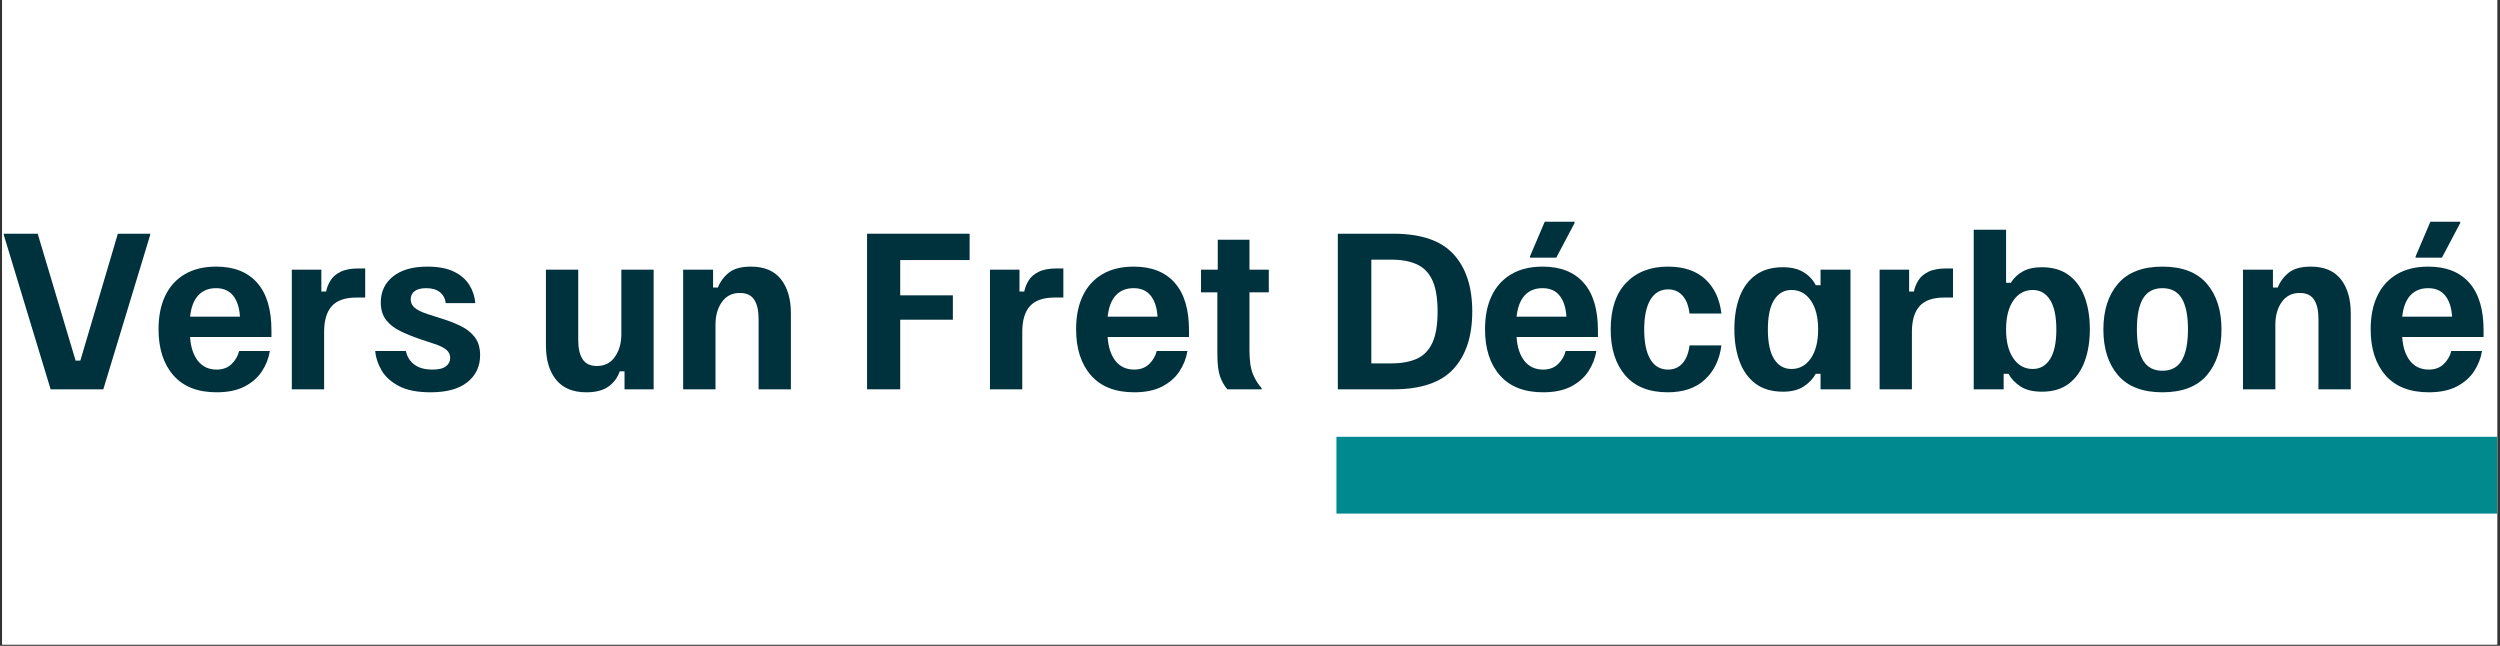
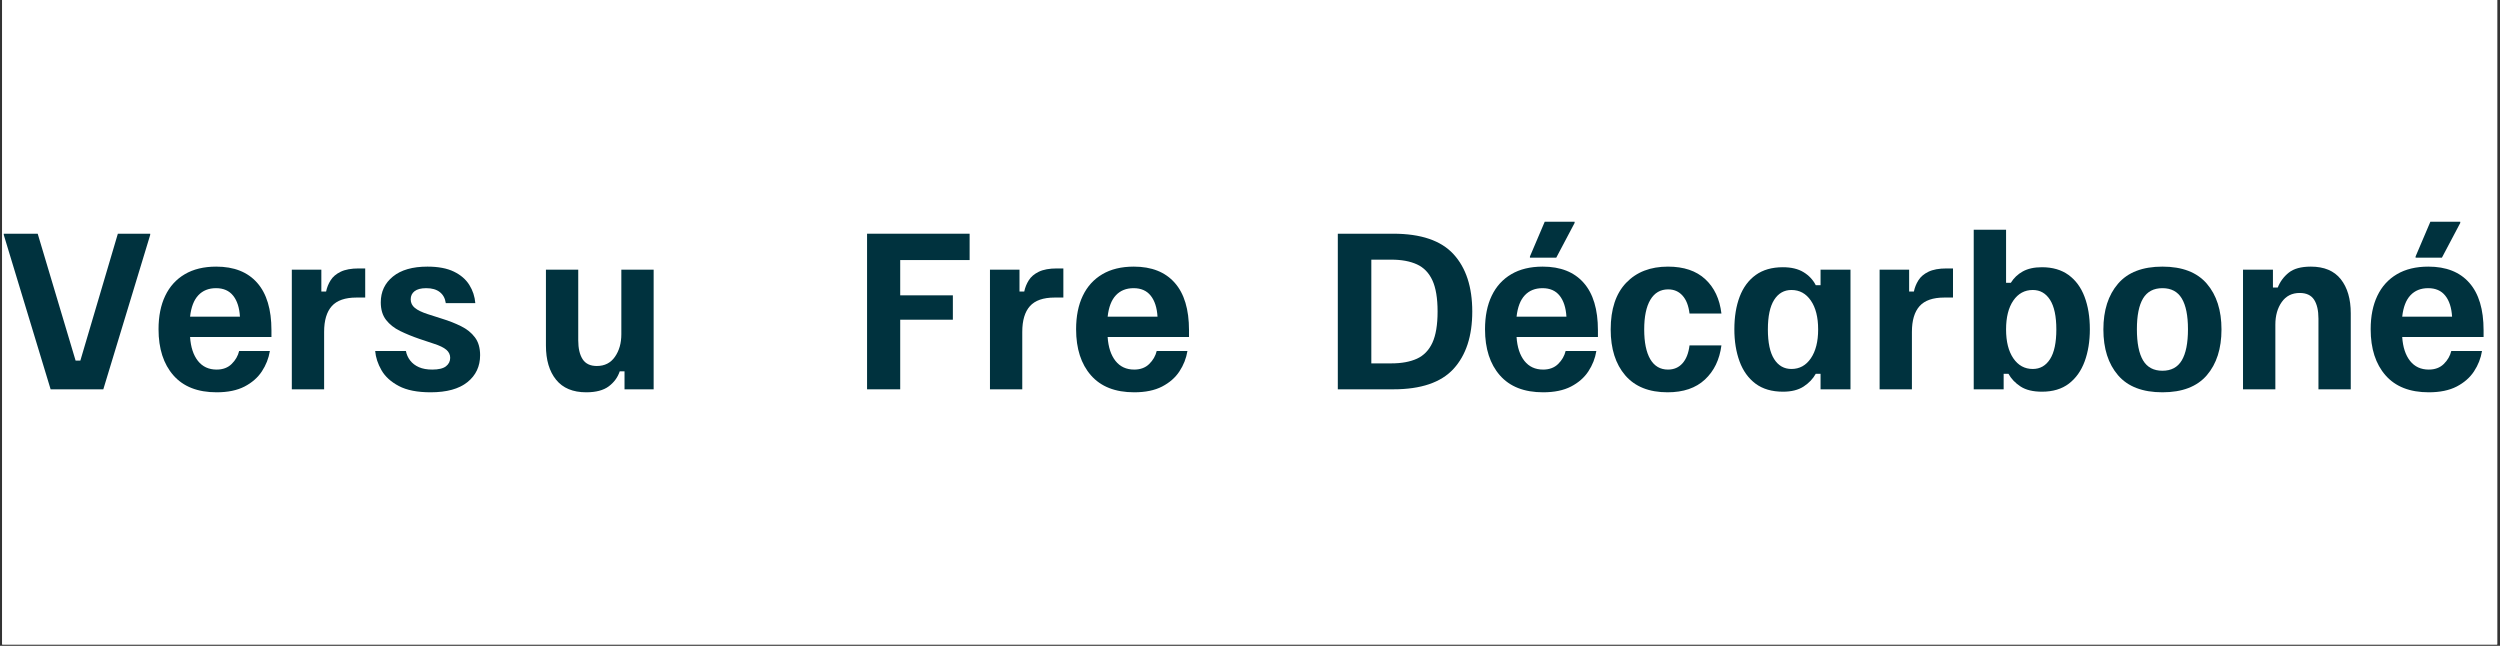
<svg xmlns="http://www.w3.org/2000/svg" width="1293" zoomAndPan="magnify" viewBox="0 0 969.75 250.5" height="334" preserveAspectRatio="xMidYMid meet" version="1.0">
  <rect x="0" y="0" width="969.75" height="250.5" fill="#333333" stroke="none" />
  <defs>
    <g />
    <clipPath id="c503ffa80b">
      <path d="M 0.84 0 L 968.66 0 L 968.66 250 L 0.84 250 Z M 0.84 0 " clip-rule="nonzero" />
    </clipPath>
    <clipPath id="d8d456ccb5">
-       <path d="M 518.406 169.426 L 968.66 169.426 L 968.66 199.238 L 518.406 199.238 Z M 518.406 169.426 " clip-rule="nonzero" />
-     </clipPath>
+       </clipPath>
  </defs>
  <g clip-path="url(#c503ffa80b)">
    <path fill="#ffffff" d="M 0.84 0 L 968.66 0 L 968.66 250 L 0.84 250 Z M 0.84 0 " fill-opacity="1" fill-rule="nonzero" />
    <path fill="#ffffff" d="M 0.84 0 L 968.66 0 L 968.66 250 L 0.84 250 Z M 0.84 0 " fill-opacity="1" fill-rule="nonzero" />
  </g>
  <g fill="#00323e" fill-opacity="1">
    <g transform="translate(0.841, 151.016)">
      <g>
        <path d="M 18.797 0 L 0.625 -59.891 L 0.625 -60.359 L 13.781 -60.359 L 28.484 -11.141 L 30.328 -11.141 L 44.875 -60.359 L 57.422 -60.359 L 57.422 -59.891 L 39.234 0 Z M 18.797 0 " />
      </g>
    </g>
  </g>
  <g fill="#00323e" fill-opacity="1">
    <g transform="translate(58.872, 151.016)">
      <g>
        <path d="M 25.156 1.156 C 17.82 1.156 12.234 -1.035 8.391 -5.422 C 4.547 -9.805 2.625 -15.766 2.625 -23.297 C 2.625 -28.348 3.488 -32.676 5.219 -36.281 C 6.945 -39.895 9.473 -42.68 12.797 -44.641 C 16.129 -46.609 20.195 -47.594 25 -47.594 C 31.906 -47.594 37.203 -45.5 40.891 -41.312 C 44.578 -37.133 46.422 -31 46.422 -22.906 L 46.422 -20.281 L 14.859 -20.281 C 15.117 -16.352 16.133 -13.266 17.906 -11.016 C 19.688 -8.773 22.102 -7.656 25.156 -7.656 C 27.57 -7.656 29.516 -8.379 30.984 -9.828 C 32.461 -11.273 33.43 -12.953 33.891 -14.859 L 45.812 -14.859 C 45.344 -12.016 44.305 -9.379 42.703 -6.953 C 41.109 -4.535 38.867 -2.578 35.984 -1.078 C 33.098 0.41 29.488 1.156 25.156 1.156 Z M 14.859 -28.172 L 34.203 -28.172 C 33.992 -31.672 33.113 -34.391 31.562 -36.328 C 30.02 -38.266 27.805 -39.234 24.922 -39.234 C 22.078 -39.234 19.789 -38.316 18.062 -36.484 C 16.332 -34.648 15.266 -31.879 14.859 -28.172 Z M 14.859 -28.172 " />
      </g>
    </g>
  </g>
  <g fill="#00323e" fill-opacity="1">
    <g transform="translate(107.618, 151.016)">
      <g>
        <path d="M 5.578 0 L 5.578 -46.422 L 17.031 -46.422 L 17.031 -37.922 L 18.875 -37.922 C 19.188 -39.461 19.77 -40.914 20.625 -42.281 C 21.477 -43.656 22.781 -44.766 24.531 -45.609 C 26.281 -46.461 28.629 -46.891 31.578 -46.891 L 34.047 -46.891 L 34.047 -35.594 L 30.641 -35.594 C 26.254 -35.594 23.066 -34.484 21.078 -32.266 C 19.098 -30.047 18.109 -26.719 18.109 -22.281 L 18.109 0 Z M 5.578 0 " />
      </g>
    </g>
  </g>
  <g fill="#00323e" fill-opacity="1">
    <g transform="translate(143.985, 151.016)">
      <g>
        <path d="M 23.062 1.156 C 17.906 1.156 13.789 0.344 10.719 -1.281 C 7.645 -2.906 5.398 -4.953 3.984 -7.422 C 2.566 -9.898 1.754 -12.379 1.547 -14.859 L 13.469 -14.859 C 13.719 -13.516 14.27 -12.285 15.125 -11.172 C 15.977 -10.066 17.113 -9.203 18.531 -8.578 C 19.945 -7.961 21.66 -7.656 23.672 -7.656 C 26.148 -7.656 27.93 -8.082 29.016 -8.938 C 30.098 -9.789 30.641 -10.883 30.641 -12.219 C 30.641 -13.457 30.133 -14.504 29.125 -15.359 C 28.125 -16.211 26.488 -17 24.219 -17.719 L 18.656 -19.578 C 15.969 -20.504 13.488 -21.52 11.219 -22.625 C 8.945 -23.738 7.129 -25.172 5.766 -26.922 C 4.398 -28.68 3.719 -30.953 3.719 -33.734 C 3.719 -37.859 5.289 -41.195 8.438 -43.75 C 11.582 -46.312 16.047 -47.594 21.828 -47.594 C 26.004 -47.594 29.422 -46.945 32.078 -45.656 C 34.734 -44.363 36.727 -42.645 38.062 -40.5 C 39.406 -38.363 40.18 -36.004 40.391 -33.422 L 28.938 -33.422 C 28.676 -35.285 27.898 -36.719 26.609 -37.719 C 25.328 -38.727 23.578 -39.234 21.359 -39.234 C 19.348 -39.234 17.836 -38.844 16.828 -38.062 C 15.828 -37.289 15.328 -36.238 15.328 -34.906 C 15.328 -33.562 15.867 -32.445 16.953 -31.562 C 18.035 -30.688 19.688 -29.891 21.906 -29.172 L 27.469 -27.391 C 30.156 -26.566 32.617 -25.598 34.859 -24.484 C 37.109 -23.379 38.898 -21.938 40.234 -20.156 C 41.578 -18.375 42.25 -16.066 42.25 -13.234 C 42.25 -8.898 40.609 -5.414 37.328 -2.781 C 34.055 -0.156 29.301 1.156 23.062 1.156 Z M 23.062 1.156 " />
      </g>
    </g>
  </g>
  <g fill="#00323e" fill-opacity="1">
    <g transform="translate(188.088, 151.016)">
      <g />
    </g>
  </g>
  <g fill="#00323e" fill-opacity="1">
    <g transform="translate(206.658, 151.016)">
      <g>
        <path d="M 20.734 1.156 C 15.578 1.156 11.68 -0.469 9.047 -3.719 C 6.422 -6.969 5.109 -11.379 5.109 -16.953 L 5.109 -46.422 L 17.641 -46.422 L 17.641 -19.031 C 17.641 -15.883 18.207 -13.43 19.344 -11.672 C 20.477 -9.922 22.312 -9.047 24.844 -9.047 C 27.883 -9.047 30.227 -10.234 31.875 -12.609 C 33.531 -14.984 34.359 -17.898 34.359 -21.359 L 34.359 -46.422 L 46.891 -46.422 L 46.891 0 L 35.594 0 L 35.594 -6.969 L 33.734 -6.969 C 32.961 -4.645 31.547 -2.707 29.484 -1.156 C 27.422 0.383 24.504 1.156 20.734 1.156 Z M 20.734 1.156 " />
      </g>
    </g>
  </g>
  <g fill="#00323e" fill-opacity="1">
    <g transform="translate(259.273, 151.016)">
      <g>
-         <path d="M 5.719 0 L 5.719 -46.422 L 17.328 -46.422 L 17.328 -39.469 L 19.188 -39.469 C 20.113 -41.789 21.547 -43.723 23.484 -45.266 C 25.422 -46.816 28.27 -47.594 32.031 -47.594 C 37.195 -47.594 41.066 -45.969 43.641 -42.719 C 46.223 -39.469 47.516 -35.055 47.516 -29.484 L 47.516 0 L 34.984 0 L 34.984 -27.391 C 34.984 -30.586 34.414 -33.051 33.281 -34.781 C 32.145 -36.508 30.285 -37.375 27.703 -37.375 C 24.711 -37.375 22.391 -36.195 20.734 -33.844 C 19.086 -31.5 18.266 -28.578 18.266 -25.078 L 18.266 0 Z M 5.719 0 " />
-       </g>
+         </g>
    </g>
  </g>
  <g fill="#00323e" fill-opacity="1">
    <g transform="translate(311.888, 151.016)">
      <g />
    </g>
  </g>
  <g fill="#00323e" fill-opacity="1">
    <g transform="translate(330.458, 151.016)">
      <g>
        <path d="M 5.875 0 L 5.875 -60.359 L 45.656 -60.359 L 45.656 -50.141 L 18.734 -50.141 L 18.734 -36.453 L 39.156 -36.453 L 39.156 -27 L 18.734 -27 L 18.734 0 Z M 5.875 0 " />
      </g>
    </g>
  </g>
  <g fill="#00323e" fill-opacity="1">
    <g transform="translate(378.43, 151.016)">
      <g>
        <path d="M 5.578 0 L 5.578 -46.422 L 17.031 -46.422 L 17.031 -37.922 L 18.875 -37.922 C 19.188 -39.461 19.77 -40.914 20.625 -42.281 C 21.477 -43.656 22.781 -44.766 24.531 -45.609 C 26.281 -46.461 28.629 -46.891 31.578 -46.891 L 34.047 -46.891 L 34.047 -35.594 L 30.641 -35.594 C 26.254 -35.594 23.066 -34.484 21.078 -32.266 C 19.098 -30.047 18.109 -26.719 18.109 -22.281 L 18.109 0 Z M 5.578 0 " />
      </g>
    </g>
  </g>
  <g fill="#00323e" fill-opacity="1">
    <g transform="translate(414.796, 151.016)">
      <g>
        <path d="M 25.156 1.156 C 17.82 1.156 12.234 -1.035 8.391 -5.422 C 4.547 -9.805 2.625 -15.766 2.625 -23.297 C 2.625 -28.348 3.488 -32.676 5.219 -36.281 C 6.945 -39.895 9.473 -42.68 12.797 -44.641 C 16.129 -46.609 20.195 -47.594 25 -47.594 C 31.906 -47.594 37.203 -45.5 40.891 -41.312 C 44.578 -37.133 46.422 -31 46.422 -22.906 L 46.422 -20.281 L 14.859 -20.281 C 15.117 -16.352 16.133 -13.266 17.906 -11.016 C 19.688 -8.773 22.102 -7.656 25.156 -7.656 C 27.57 -7.656 29.516 -8.379 30.984 -9.828 C 32.461 -11.273 33.43 -12.953 33.891 -14.859 L 45.812 -14.859 C 45.344 -12.016 44.305 -9.379 42.703 -6.953 C 41.109 -4.535 38.867 -2.578 35.984 -1.078 C 33.098 0.41 29.488 1.156 25.156 1.156 Z M 14.859 -28.172 L 34.203 -28.172 C 33.992 -31.672 33.113 -34.391 31.562 -36.328 C 30.02 -38.266 27.805 -39.234 24.922 -39.234 C 22.078 -39.234 19.789 -38.316 18.062 -36.484 C 16.332 -34.648 15.266 -31.879 14.859 -28.172 Z M 14.859 -28.172 " />
      </g>
    </g>
  </g>
  <g fill="#00323e" fill-opacity="1">
    <g transform="translate(463.542, 151.016)">
      <g>
-         <path d="M 12.531 0 C 11.344 -1.395 10.398 -3.07 9.703 -5.031 C 9.016 -6.988 8.672 -9.926 8.672 -13.844 L 8.672 -37.609 L 2.328 -37.609 L 2.328 -46.422 L 8.828 -46.422 L 8.828 -58.031 L 21.125 -58.031 L 21.125 -46.422 L 28.625 -46.422 L 28.625 -37.609 L 21.125 -37.609 L 21.125 -15.172 C 21.125 -11.086 21.586 -7.961 22.516 -5.797 C 23.441 -3.629 24.551 -1.852 25.844 -0.469 L 25.844 0 Z M 12.531 0 " />
-       </g>
+         </g>
    </g>
  </g>
  <g fill="#00323e" fill-opacity="1">
    <g transform="translate(494.492, 151.016)">
      <g />
    </g>
  </g>
  <g fill="#00323e" fill-opacity="1">
    <g transform="translate(513.062, 151.016)">
      <g>
        <path d="M 5.875 0 L 5.875 -60.359 L 27.391 -60.359 C 38.117 -60.359 45.906 -57.711 50.75 -52.422 C 55.602 -47.141 58.031 -39.723 58.031 -30.172 C 58.031 -20.629 55.602 -13.211 50.75 -7.922 C 45.906 -2.641 38.117 0 27.391 0 Z M 18.875 -10.062 L 26.625 -10.062 C 30.594 -10.062 33.906 -10.664 36.562 -11.875 C 39.219 -13.094 41.219 -15.156 42.562 -18.062 C 43.906 -20.977 44.578 -25.016 44.578 -30.172 C 44.578 -35.336 43.906 -39.375 42.562 -42.281 C 41.219 -45.195 39.219 -47.258 36.562 -48.469 C 33.906 -49.688 30.594 -50.297 26.625 -50.297 L 18.875 -50.297 Z M 18.875 -10.062 " />
      </g>
    </g>
  </g>
  <g fill="#00323e" fill-opacity="1">
    <g transform="translate(573.415, 151.016)">
      <g>
        <path d="M 25.156 1.156 C 17.82 1.156 12.234 -1.035 8.391 -5.422 C 4.547 -9.805 2.625 -15.766 2.625 -23.297 C 2.625 -28.348 3.488 -32.676 5.219 -36.281 C 6.945 -39.895 9.473 -42.68 12.797 -44.641 C 16.129 -46.609 20.195 -47.594 25 -47.594 C 31.906 -47.594 37.203 -45.5 40.891 -41.312 C 44.578 -37.133 46.422 -31 46.422 -22.906 L 46.422 -20.281 L 14.859 -20.281 C 15.117 -16.352 16.133 -13.266 17.906 -11.016 C 19.688 -8.773 22.102 -7.656 25.156 -7.656 C 27.57 -7.656 29.516 -8.379 30.984 -9.828 C 32.461 -11.273 33.43 -12.953 33.891 -14.859 L 45.812 -14.859 C 45.344 -12.016 44.305 -9.379 42.703 -6.953 C 41.109 -4.535 38.867 -2.578 35.984 -1.078 C 33.098 0.41 29.488 1.156 25.156 1.156 Z M 14.859 -28.172 L 34.203 -28.172 C 33.992 -31.672 33.113 -34.391 31.562 -36.328 C 30.02 -38.266 27.805 -39.234 24.922 -39.234 C 22.078 -39.234 19.789 -38.316 18.062 -36.484 C 16.332 -34.648 15.266 -31.879 14.859 -28.172 Z M 20.047 -51.078 L 20.047 -51.531 L 25.781 -65 L 37.375 -65 L 37.375 -64.531 L 30.266 -51.078 Z M 20.047 -51.078 " />
      </g>
    </g>
  </g>
  <g fill="#00323e" fill-opacity="1">
    <g transform="translate(622.161, 151.016)">
      <g>
        <path d="M 24.688 1.156 C 17.508 1.156 12.035 -1.035 8.266 -5.422 C 4.504 -9.805 2.625 -15.738 2.625 -23.219 C 2.625 -31.102 4.625 -37.133 8.625 -41.312 C 12.625 -45.5 18.031 -47.594 24.844 -47.594 C 30.977 -47.594 35.801 -45.969 39.312 -42.719 C 42.82 -39.469 44.91 -35.031 45.578 -29.406 L 33.203 -29.406 C 32.836 -32.445 31.93 -34.766 30.484 -36.359 C 29.047 -37.961 27.191 -38.766 24.922 -38.766 C 21.922 -38.766 19.617 -37.422 18.016 -34.734 C 16.422 -32.055 15.625 -28.219 15.625 -23.219 C 15.625 -18.207 16.41 -14.359 17.984 -11.672 C 19.566 -8.992 21.852 -7.656 24.844 -7.656 C 27.164 -7.656 29.047 -8.469 30.484 -10.094 C 31.93 -11.719 32.836 -14.031 33.203 -17.031 L 45.578 -17.031 C 44.859 -11.508 42.727 -7.098 39.188 -3.797 C 35.656 -0.492 30.82 1.156 24.688 1.156 Z M 24.688 1.156 " />
      </g>
    </g>
  </g>
  <g fill="#00323e" fill-opacity="1">
    <g transform="translate(670.133, 151.016)">
      <g>
        <path d="M 21.516 0.922 C 17.18 0.922 13.617 -0.117 10.828 -2.203 C 8.047 -4.297 5.984 -7.172 4.641 -10.828 C 3.297 -14.492 2.625 -18.648 2.625 -23.297 C 2.625 -28.086 3.305 -32.289 4.672 -35.906 C 6.047 -39.52 8.125 -42.332 10.906 -44.344 C 13.695 -46.352 17.207 -47.359 21.438 -47.359 C 24.688 -47.359 27.352 -46.723 29.438 -45.453 C 31.531 -44.191 33.117 -42.504 34.203 -40.391 L 36.062 -40.391 L 36.062 -46.422 L 47.672 -46.422 L 47.672 0 L 36.062 0 L 36.062 -6.031 L 34.203 -6.031 C 33.117 -4.07 31.547 -2.422 29.484 -1.078 C 27.422 0.254 24.766 0.922 21.516 0.922 Z M 24.766 -7.891 C 27.91 -7.891 30.422 -9.27 32.297 -12.031 C 34.18 -14.789 35.125 -18.52 35.125 -23.219 C 35.125 -27.957 34.18 -31.691 32.297 -34.422 C 30.422 -37.16 27.91 -38.531 24.766 -38.531 C 21.922 -38.531 19.688 -37.254 18.062 -34.703 C 16.438 -32.148 15.625 -28.32 15.625 -23.219 C 15.625 -18.102 16.438 -14.27 18.062 -11.719 C 19.688 -9.164 21.922 -7.891 24.766 -7.891 Z M 24.766 -7.891 " />
      </g>
    </g>
  </g>
  <g fill="#00323e" fill-opacity="1">
    <g transform="translate(723.522, 151.016)">
      <g>
        <path d="M 5.578 0 L 5.578 -46.422 L 17.031 -46.422 L 17.031 -37.922 L 18.875 -37.922 C 19.188 -39.461 19.77 -40.914 20.625 -42.281 C 21.477 -43.656 22.781 -44.766 24.531 -45.609 C 26.281 -46.461 28.629 -46.891 31.578 -46.891 L 34.047 -46.891 L 34.047 -35.594 L 30.641 -35.594 C 26.254 -35.594 23.066 -34.484 21.078 -32.266 C 19.098 -30.047 18.109 -26.719 18.109 -22.281 L 18.109 0 Z M 5.578 0 " />
      </g>
    </g>
  </g>
  <g fill="#00323e" fill-opacity="1">
    <g transform="translate(759.888, 151.016)">
      <g>
        <path d="M 32.188 0.922 C 28.727 0.922 25.969 0.254 23.906 -1.078 C 21.844 -2.422 20.27 -4.07 19.188 -6.031 L 17.328 -6.031 L 17.328 0 L 5.719 0 L 5.719 -61.906 L 18.266 -61.906 L 18.266 -41.328 L 20.125 -41.328 C 21.258 -43.18 22.805 -44.648 24.766 -45.734 C 26.723 -46.816 29.195 -47.359 32.188 -47.359 C 36.312 -47.359 39.754 -46.352 42.516 -44.344 C 45.273 -42.332 47.336 -39.52 48.703 -35.906 C 50.078 -32.289 50.766 -28.086 50.766 -23.297 C 50.766 -18.648 50.094 -14.492 48.75 -10.828 C 47.406 -7.172 45.363 -4.297 42.625 -2.203 C 39.895 -0.117 36.414 0.922 32.188 0.922 Z M 28.625 -7.891 C 31.469 -7.891 33.703 -9.164 35.328 -11.719 C 36.953 -14.27 37.766 -18.102 37.766 -23.219 C 37.766 -28.32 36.953 -32.148 35.328 -34.703 C 33.703 -37.254 31.469 -38.531 28.625 -38.531 C 25.477 -38.531 22.961 -37.16 21.078 -34.422 C 19.203 -31.691 18.266 -27.957 18.266 -23.219 C 18.266 -18.52 19.203 -14.789 21.078 -12.031 C 22.961 -9.27 25.477 -7.891 28.625 -7.891 Z M 28.625 -7.891 " />
      </g>
    </g>
  </g>
  <g fill="#00323e" fill-opacity="1">
    <g transform="translate(813.277, 151.016)">
      <g>
        <path d="M 25.531 1.156 C 17.844 1.156 12.102 -1.047 8.312 -5.453 C 4.52 -9.867 2.625 -15.789 2.625 -23.219 C 2.625 -30.645 4.52 -36.562 8.312 -40.969 C 12.102 -45.383 17.844 -47.594 25.531 -47.594 C 33.219 -47.594 38.957 -45.383 42.75 -40.969 C 46.539 -36.562 48.438 -30.645 48.438 -23.219 C 48.438 -15.789 46.539 -9.867 42.75 -5.453 C 38.957 -1.047 33.219 1.156 25.531 1.156 Z M 25.531 -7.203 C 28.938 -7.203 31.438 -8.539 33.031 -11.219 C 34.633 -13.906 35.438 -17.93 35.438 -23.297 C 35.438 -28.609 34.633 -32.594 33.031 -35.25 C 31.438 -37.906 28.938 -39.234 25.531 -39.234 C 22.125 -39.234 19.617 -37.906 18.016 -35.25 C 16.422 -32.594 15.625 -28.609 15.625 -23.297 C 15.625 -17.93 16.422 -13.906 18.016 -11.219 C 19.617 -8.539 22.125 -7.203 25.531 -7.203 Z M 25.531 -7.203 " />
      </g>
    </g>
  </g>
  <g fill="#00323e" fill-opacity="1">
    <g transform="translate(864.344, 151.016)">
      <g>
        <path d="M 5.719 0 L 5.719 -46.422 L 17.328 -46.422 L 17.328 -39.469 L 19.188 -39.469 C 20.113 -41.789 21.547 -43.723 23.484 -45.266 C 25.422 -46.816 28.27 -47.594 32.031 -47.594 C 37.195 -47.594 41.066 -45.969 43.641 -42.719 C 46.223 -39.469 47.516 -35.055 47.516 -29.484 L 47.516 0 L 34.984 0 L 34.984 -27.391 C 34.984 -30.586 34.414 -33.051 33.281 -34.781 C 32.145 -36.508 30.285 -37.375 27.703 -37.375 C 24.711 -37.375 22.391 -36.195 20.734 -33.844 C 19.086 -31.5 18.266 -28.578 18.266 -25.078 L 18.266 0 Z M 5.719 0 " />
      </g>
    </g>
  </g>
  <g fill="#00323e" fill-opacity="1">
    <g transform="translate(916.959, 151.016)">
      <g>
        <path d="M 25.156 1.156 C 17.82 1.156 12.234 -1.035 8.391 -5.422 C 4.547 -9.805 2.625 -15.766 2.625 -23.297 C 2.625 -28.348 3.488 -32.676 5.219 -36.281 C 6.945 -39.895 9.473 -42.68 12.797 -44.641 C 16.129 -46.609 20.195 -47.594 25 -47.594 C 31.906 -47.594 37.203 -45.5 40.891 -41.312 C 44.578 -37.133 46.422 -31 46.422 -22.906 L 46.422 -20.281 L 14.859 -20.281 C 15.117 -16.352 16.133 -13.266 17.906 -11.016 C 19.688 -8.773 22.102 -7.656 25.156 -7.656 C 27.57 -7.656 29.516 -8.379 30.984 -9.828 C 32.461 -11.273 33.43 -12.953 33.891 -14.859 L 45.812 -14.859 C 45.344 -12.016 44.305 -9.379 42.703 -6.953 C 41.109 -4.535 38.867 -2.578 35.984 -1.078 C 33.098 0.41 29.488 1.156 25.156 1.156 Z M 14.859 -28.172 L 34.203 -28.172 C 33.992 -31.672 33.113 -34.391 31.562 -36.328 C 30.02 -38.266 27.805 -39.234 24.922 -39.234 C 22.078 -39.234 19.789 -38.316 18.062 -36.484 C 16.332 -34.648 15.266 -31.879 14.859 -28.172 Z M 20.047 -51.078 L 20.047 -51.531 L 25.781 -65 L 37.375 -65 L 37.375 -64.531 L 30.266 -51.078 Z M 20.047 -51.078 " />
      </g>
    </g>
  </g>
  <g clip-path="url(#d8d456ccb5)">
    <path fill="#00898f" d="M 518.406 169.426 L 968.66 169.426 L 968.66 199.238 L 518.406 199.238 Z M 518.406 169.426 " fill-opacity="1" fill-rule="nonzero" />
  </g>
</svg>